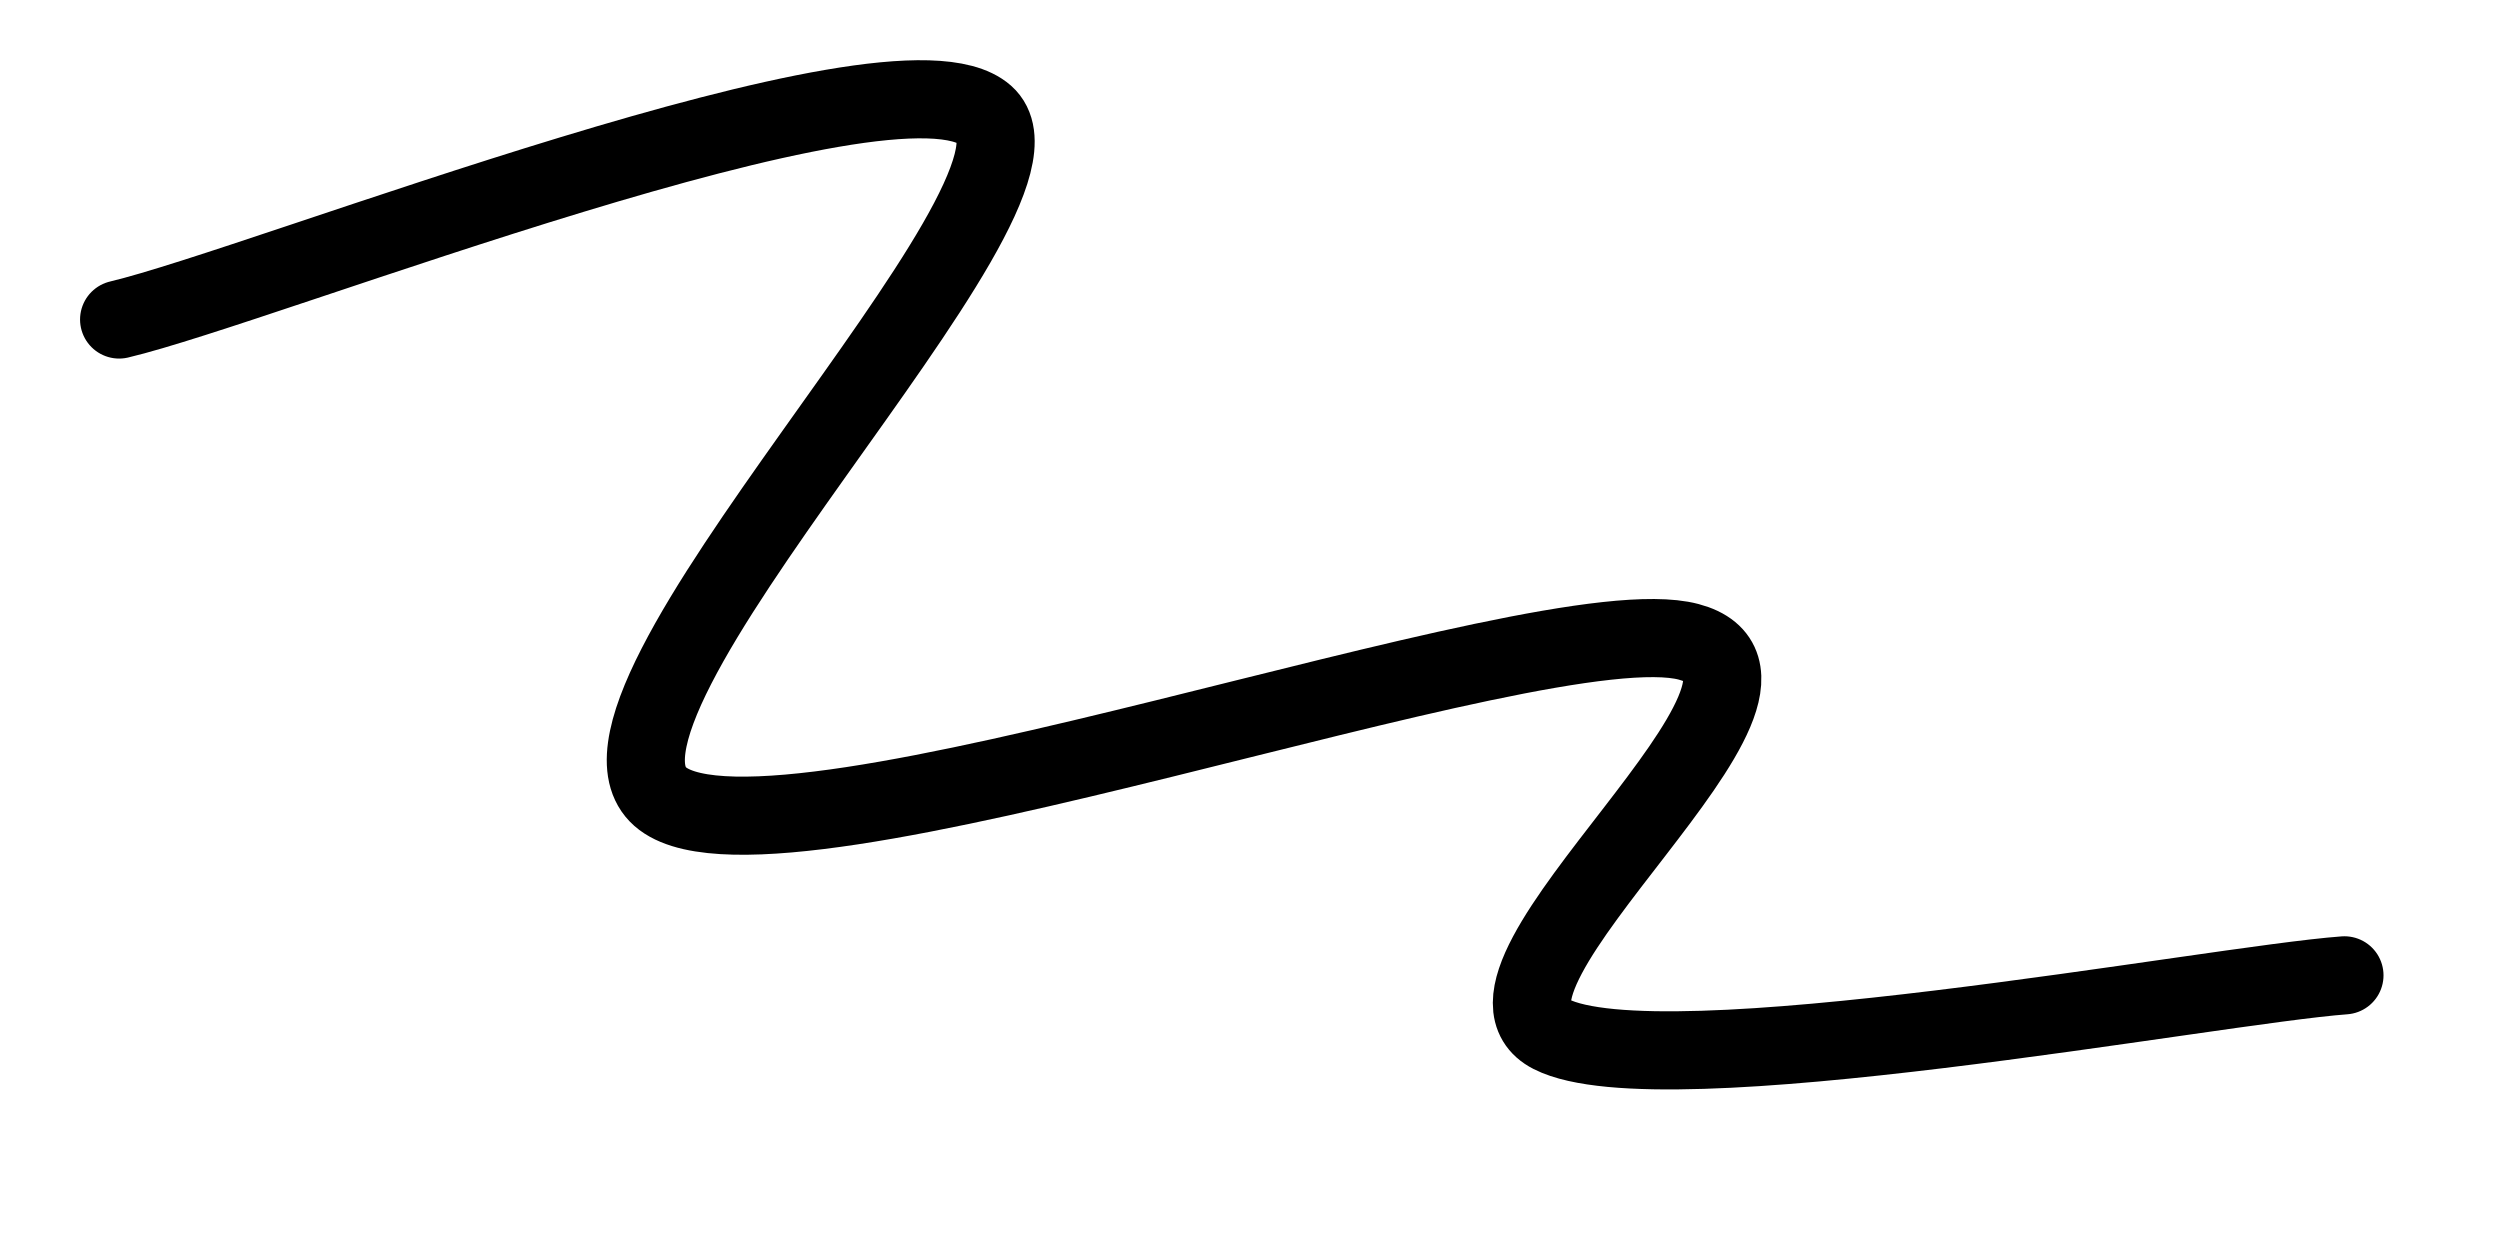
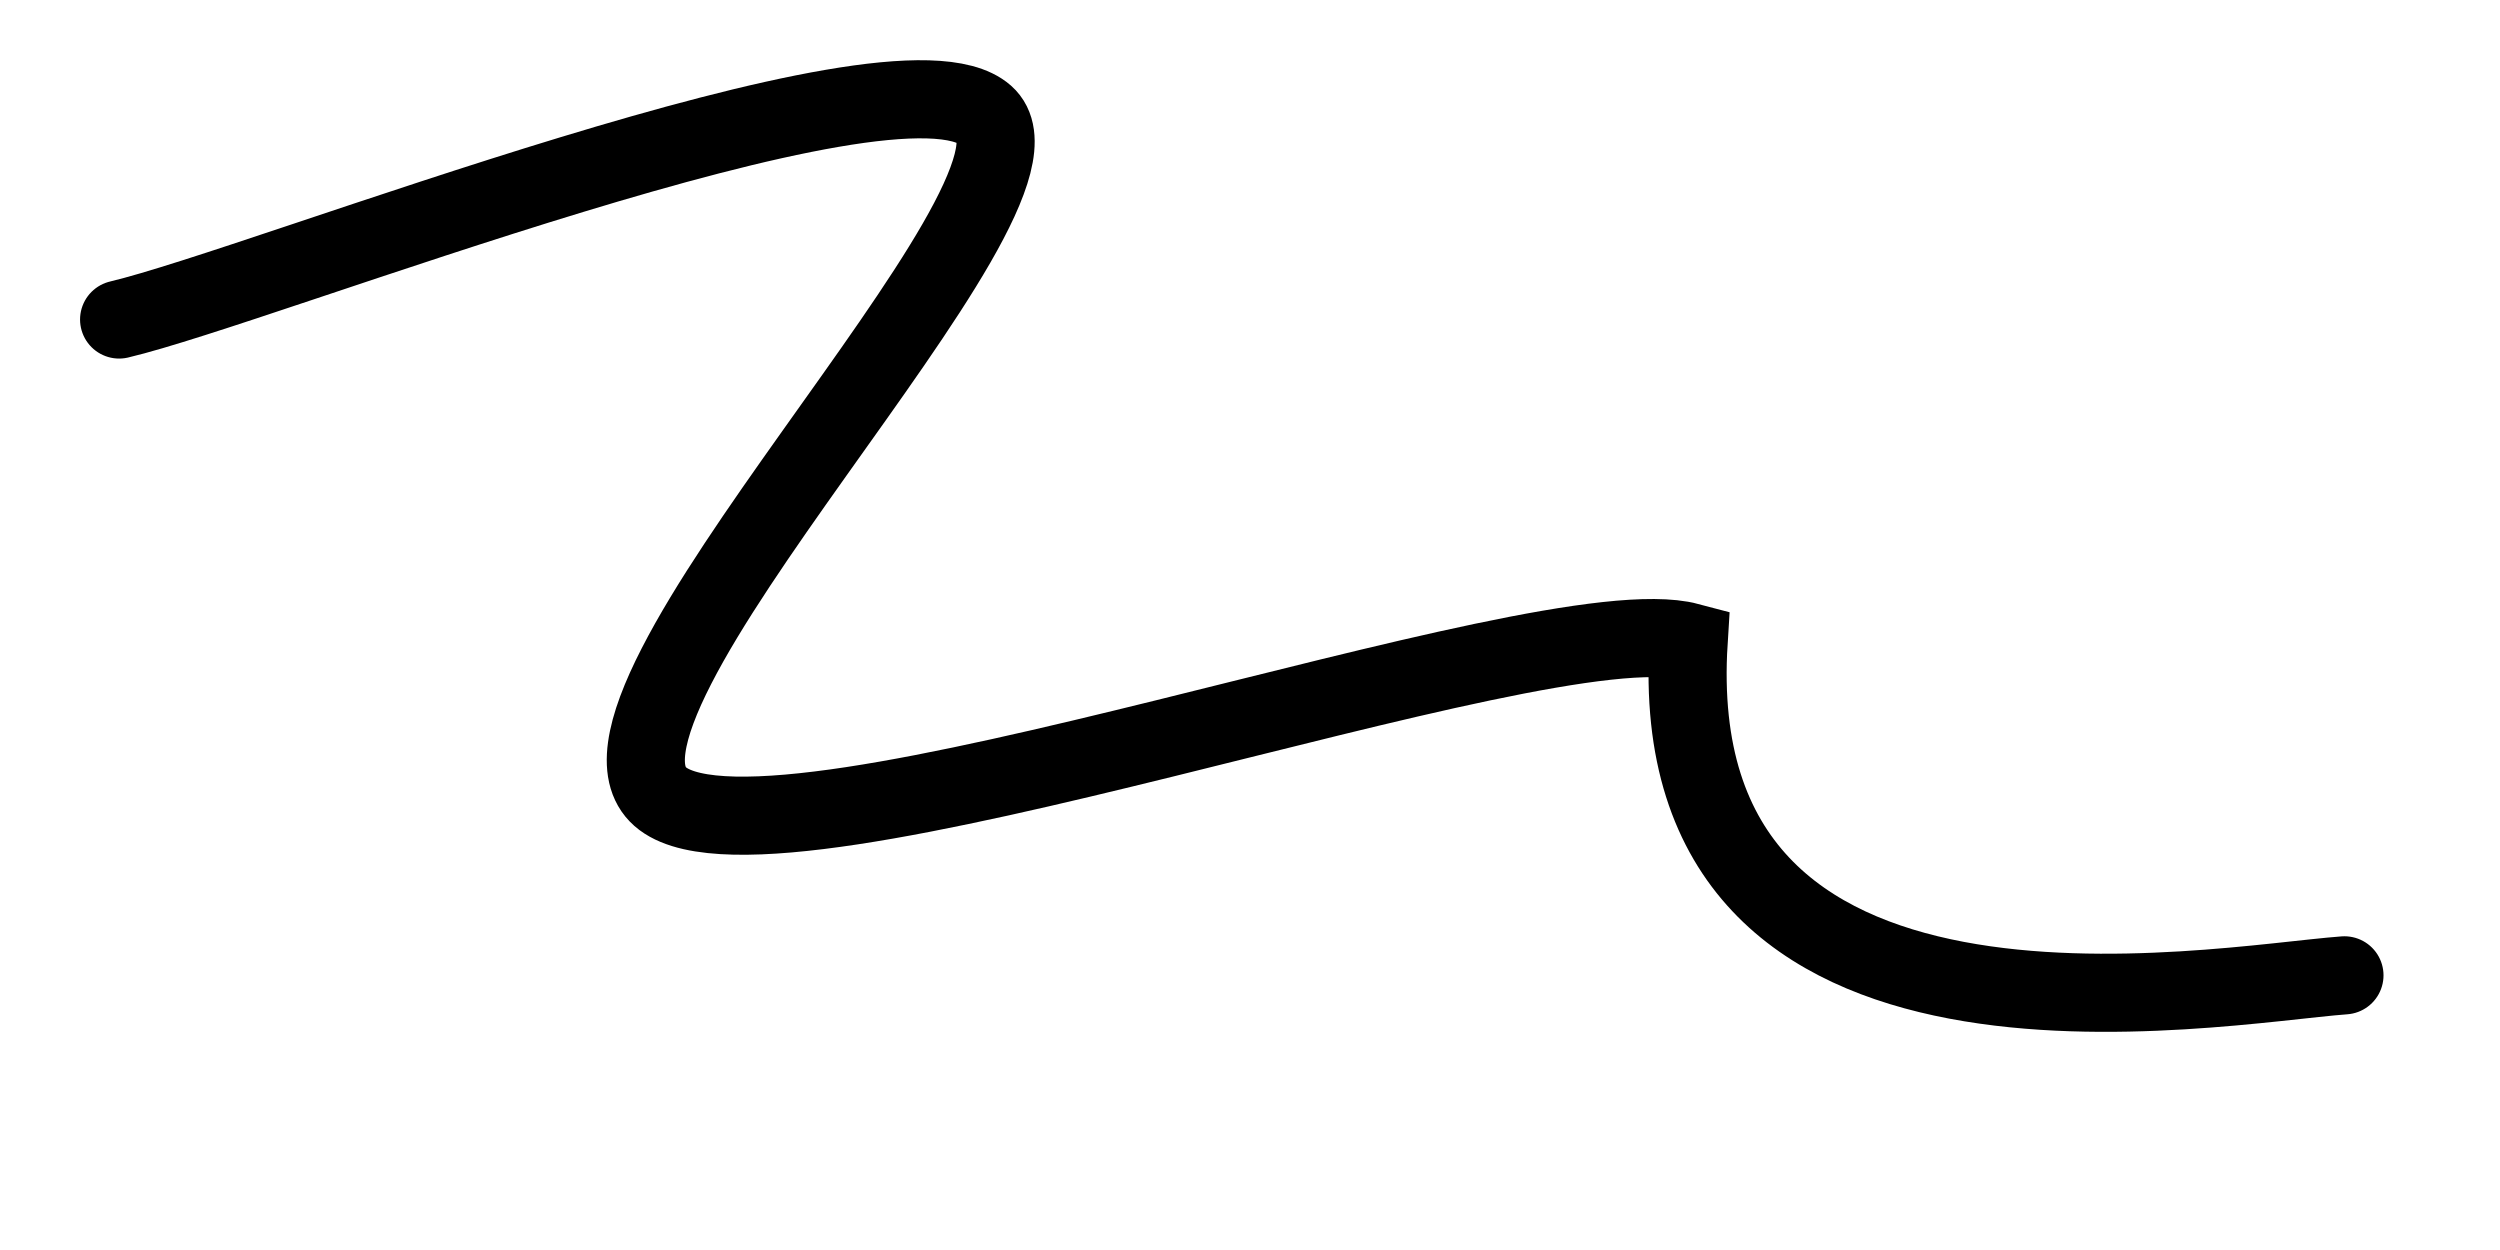
<svg xmlns="http://www.w3.org/2000/svg" version="1.1" viewBox="0 0 800 400">
-   <path d="M38.117,102.242C84.305,91.33,286.248,11.211,315.247,36.771C344.245,62.332,174.589,227.504,212.108,255.605C249.626,283.707,492.975,192.825,540.359,205.381C587.743,217.937,461.435,313.154,496.413,330.942C531.39,348.729,707.922,315.247,750.224,312.108" fill="none" stroke-width="25" stroke="url(&quot;#SvgjsLinearGradient1001&quot;)" stroke-linecap="round" />
+   <path d="M38.117,102.242C84.305,91.33,286.248,11.211,315.247,36.771C344.245,62.332,174.589,227.504,212.108,255.605C249.626,283.707,492.975,192.825,540.359,205.381C531.39,348.729,707.922,315.247,750.224,312.108" fill="none" stroke-width="25" stroke="url(&quot;#SvgjsLinearGradient1001&quot;)" stroke-linecap="round" />
  <defs>
    <linearGradient id="SvgjsLinearGradient1001">
      <stop stop-color="hsl(230, 55%, 50%)" offset="0" />
      <stop stop-color="hsl(230, 55%, 70%)" offset="1" />
    </linearGradient>
  </defs>
</svg>